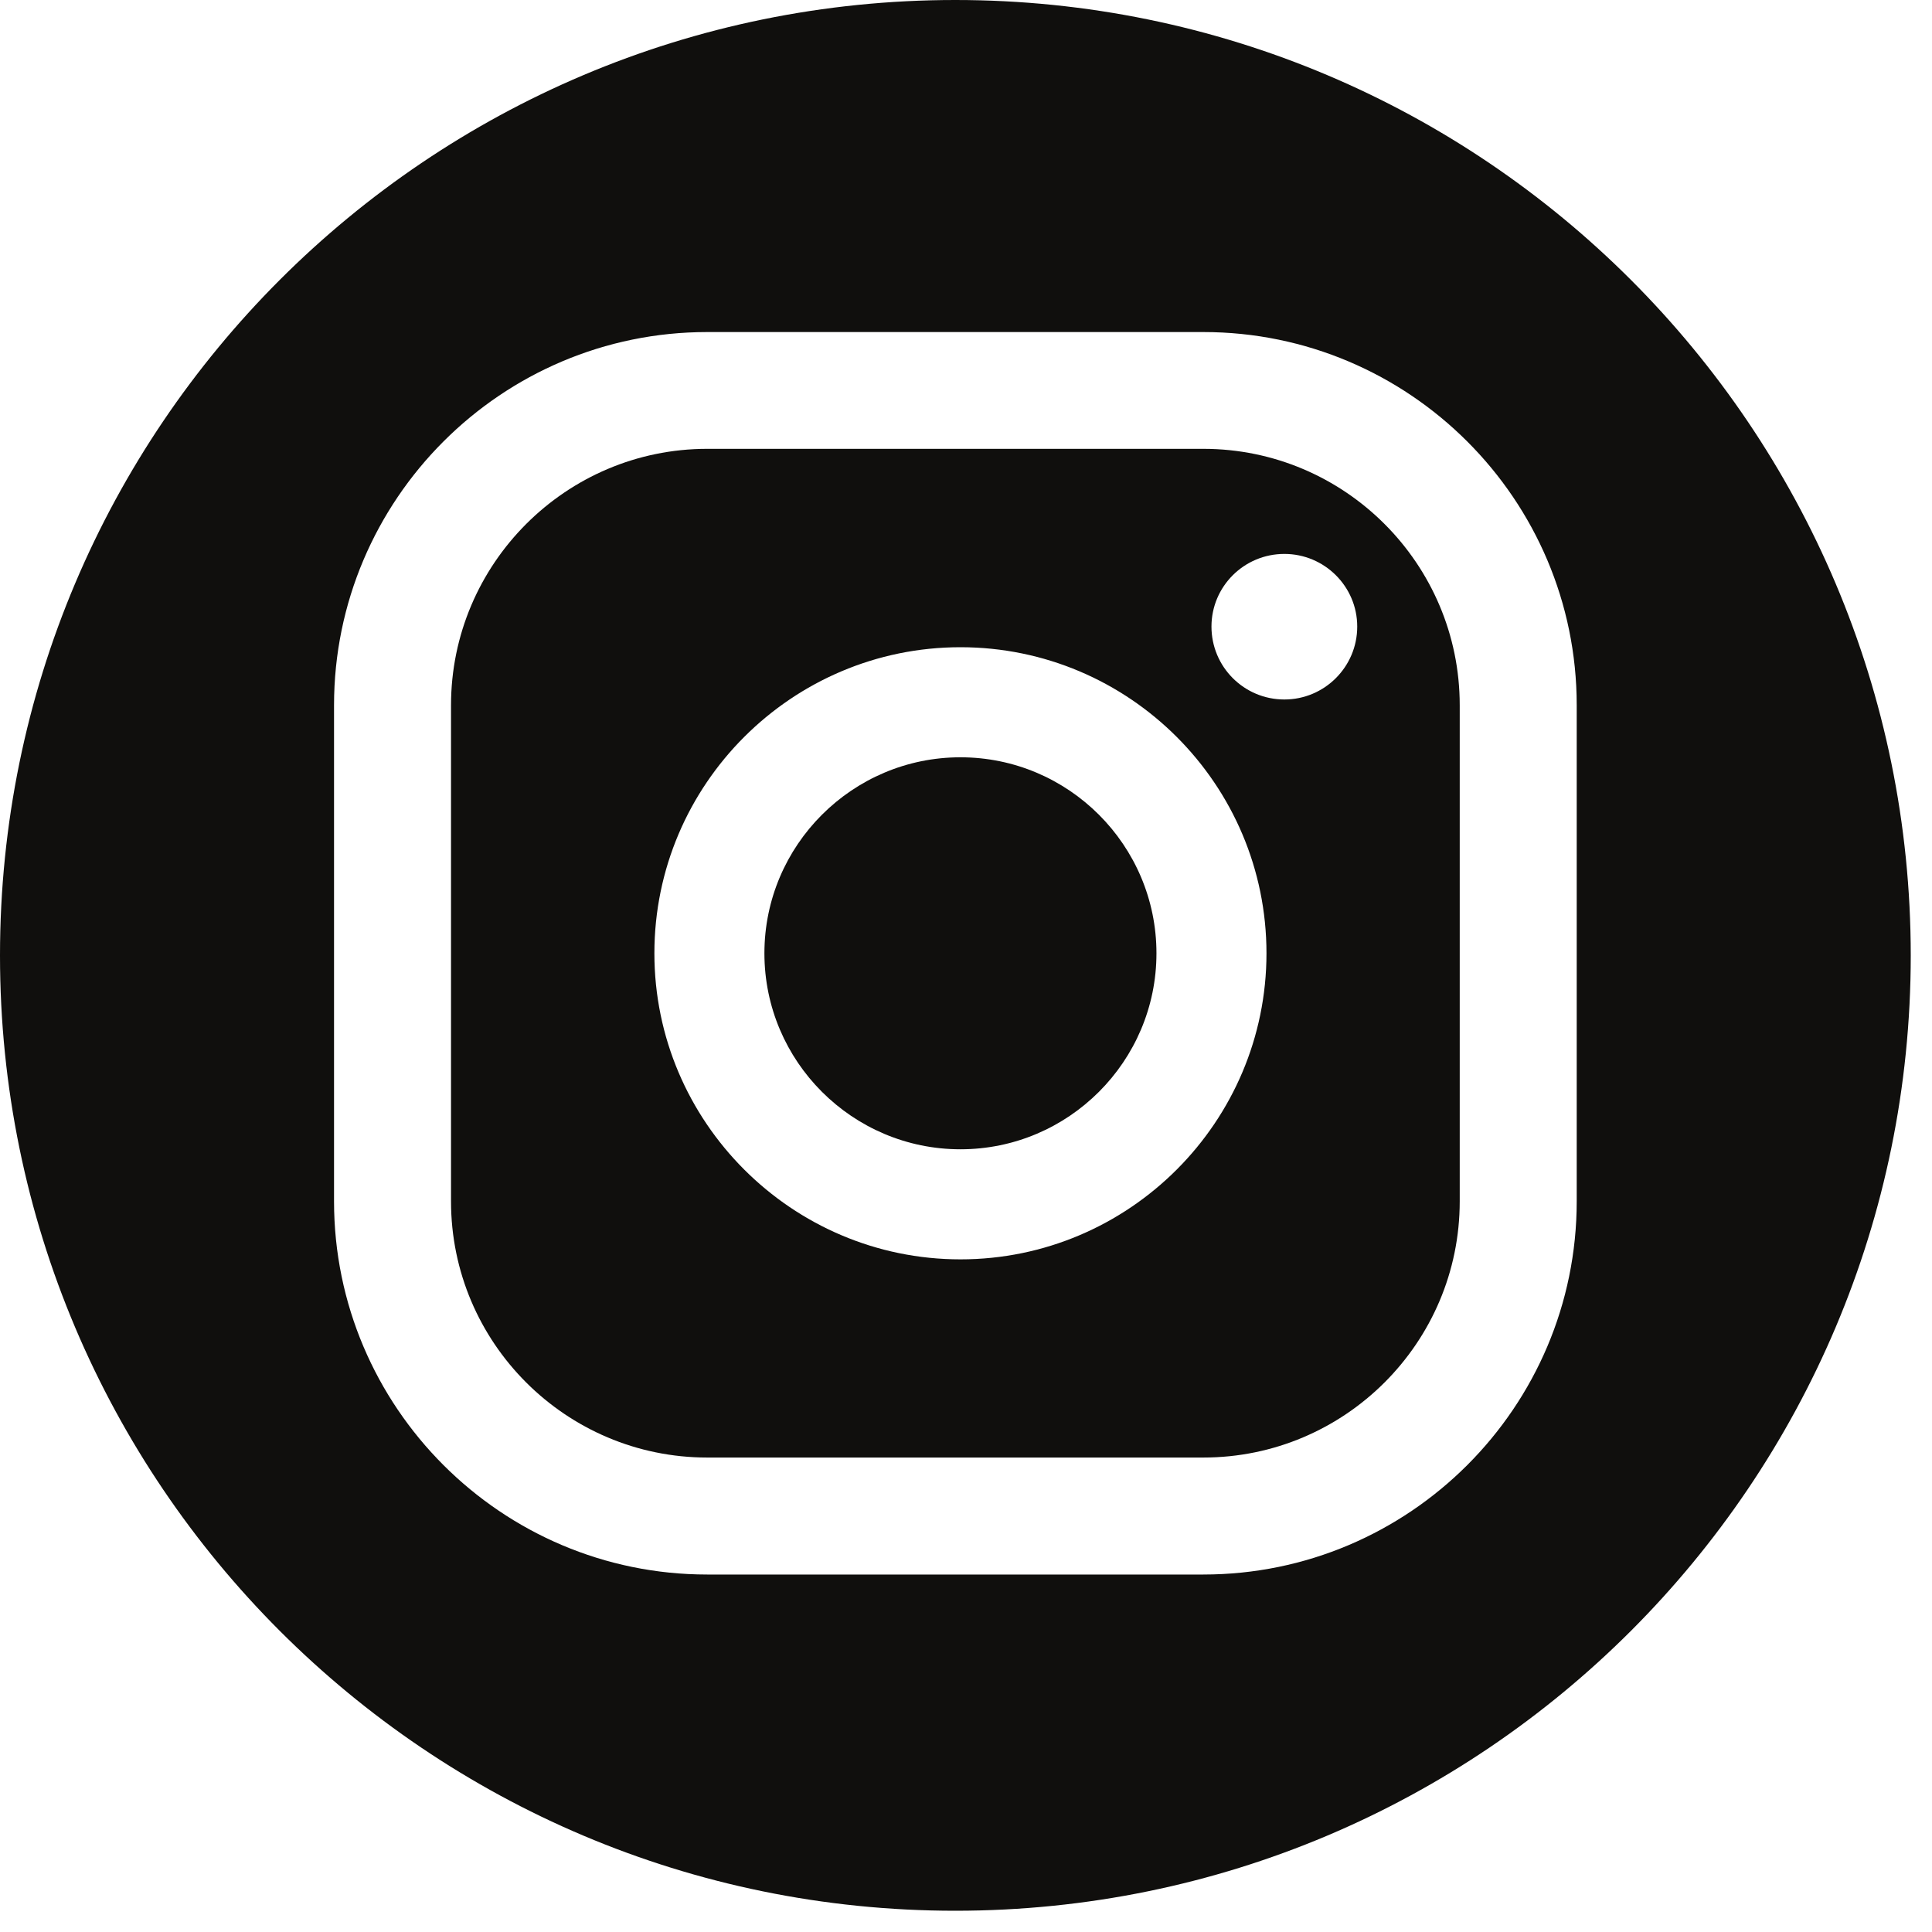
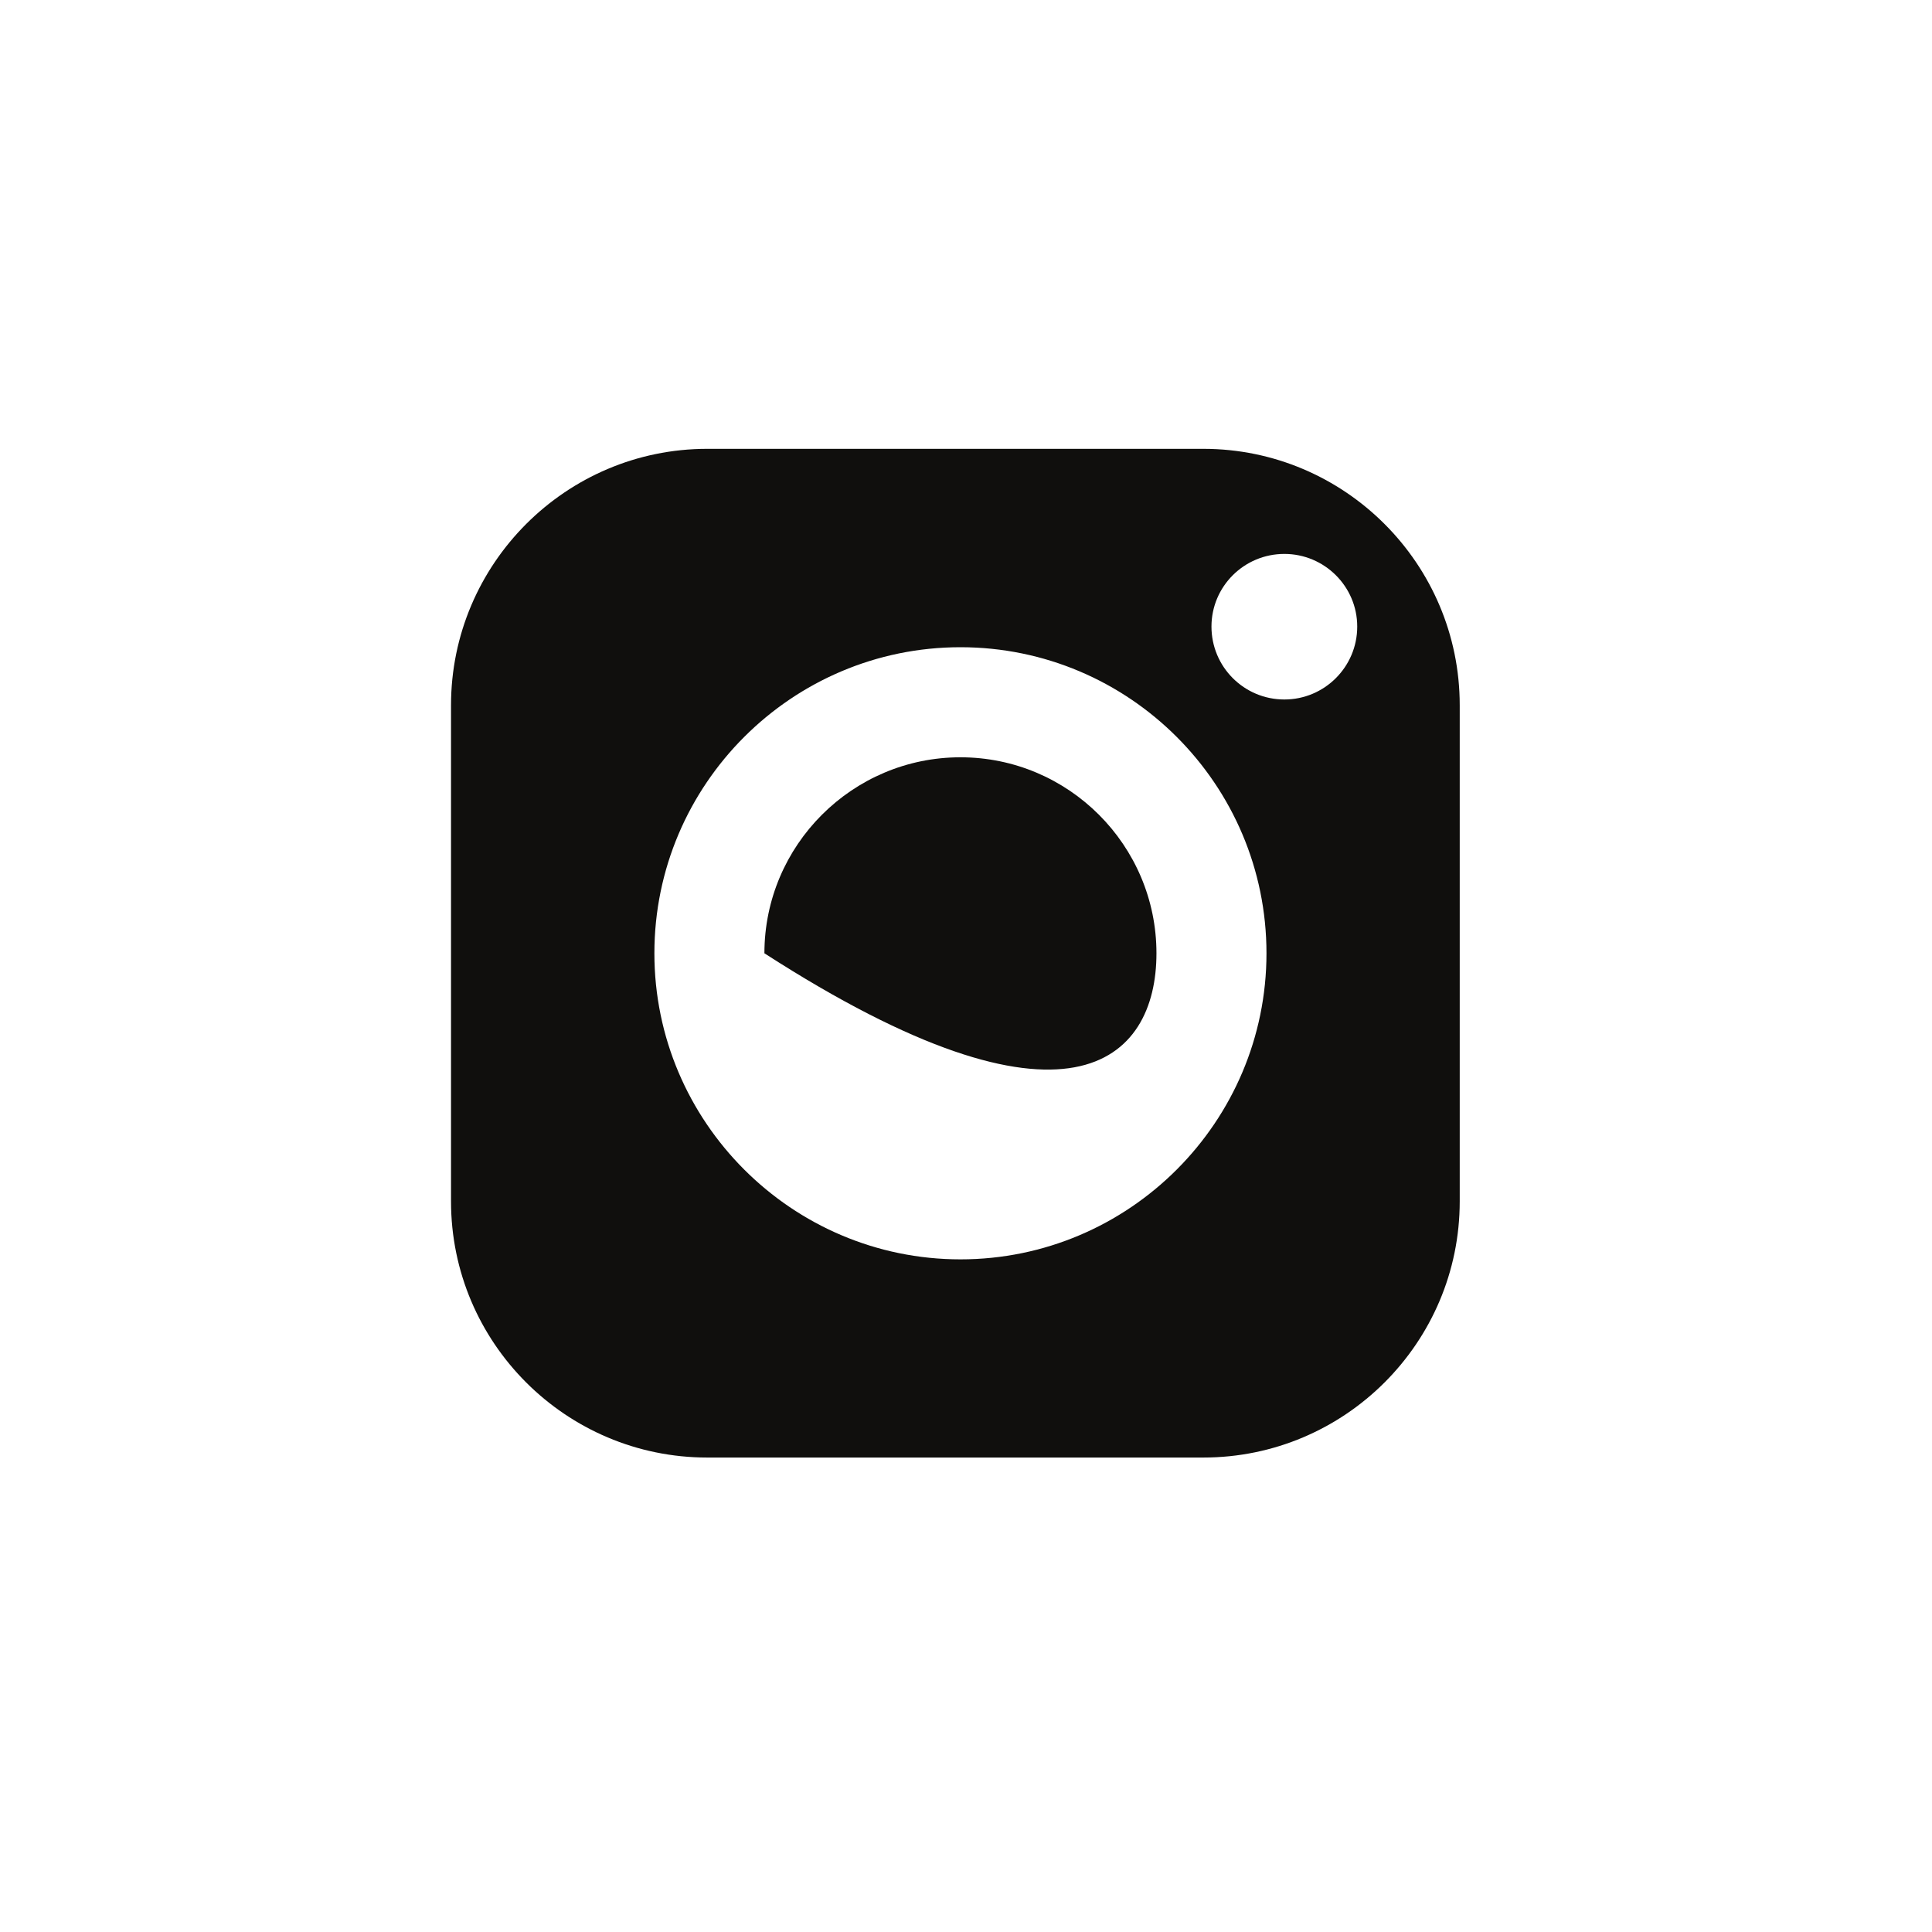
<svg xmlns="http://www.w3.org/2000/svg" width="38" height="38" viewBox="0 0 38 38" fill="none">
-   <path d="M18.891 14.895C16.766 14.895 15.035 16.625 15.035 18.75C15.035 20.875 16.766 22.605 18.891 22.605C21.016 22.605 22.746 20.875 22.746 18.75C22.746 16.625 21.016 14.895 18.891 14.895Z" fill="#100F0D" />
+   <path d="M18.891 14.895C16.766 14.895 15.035 16.625 15.035 18.75C21.016 22.605 22.746 20.875 22.746 18.75C22.746 16.625 21.016 14.895 18.891 14.895Z" fill="#100F0D" />
  <path d="M25.262 13.758C24.469 13.758 23.828 13.117 23.828 12.324C23.828 11.535 24.469 10.895 25.262 10.895C26.051 10.895 26.695 11.535 26.695 12.324C26.695 13.117 26.051 13.758 25.262 13.758ZM18.891 24.77C15.574 24.77 12.871 22.066 12.871 18.75C12.871 15.43 15.574 12.73 18.891 12.73C22.211 12.73 24.91 15.43 24.91 18.75C24.91 22.066 22.211 24.77 18.891 24.77ZM23.668 8.828H13.91C11.133 8.828 8.871 11.09 8.871 13.871V23.629C8.871 26.41 11.133 28.668 13.91 28.668H23.668C26.449 28.668 28.711 26.41 28.711 23.629V13.871C28.711 11.09 26.449 8.828 23.668 8.828Z" fill="#100F0D" />
-   <path d="M31.012 23.629C31.012 27.676 27.719 30.969 23.668 30.969H13.91C9.863 30.969 6.57 27.676 6.57 23.629V13.871C6.57 9.824 9.863 6.531 13.91 6.531H23.668C27.719 6.531 31.012 9.824 31.012 13.871V23.629ZM18.789 0C8.414 0 0 8.414 0 18.793C0 29.168 8.414 37.582 18.789 37.582C29.168 37.582 37.582 29.168 37.582 18.793C37.582 8.414 29.168 0 18.789 0Z" fill="#100F0D" />
</svg>